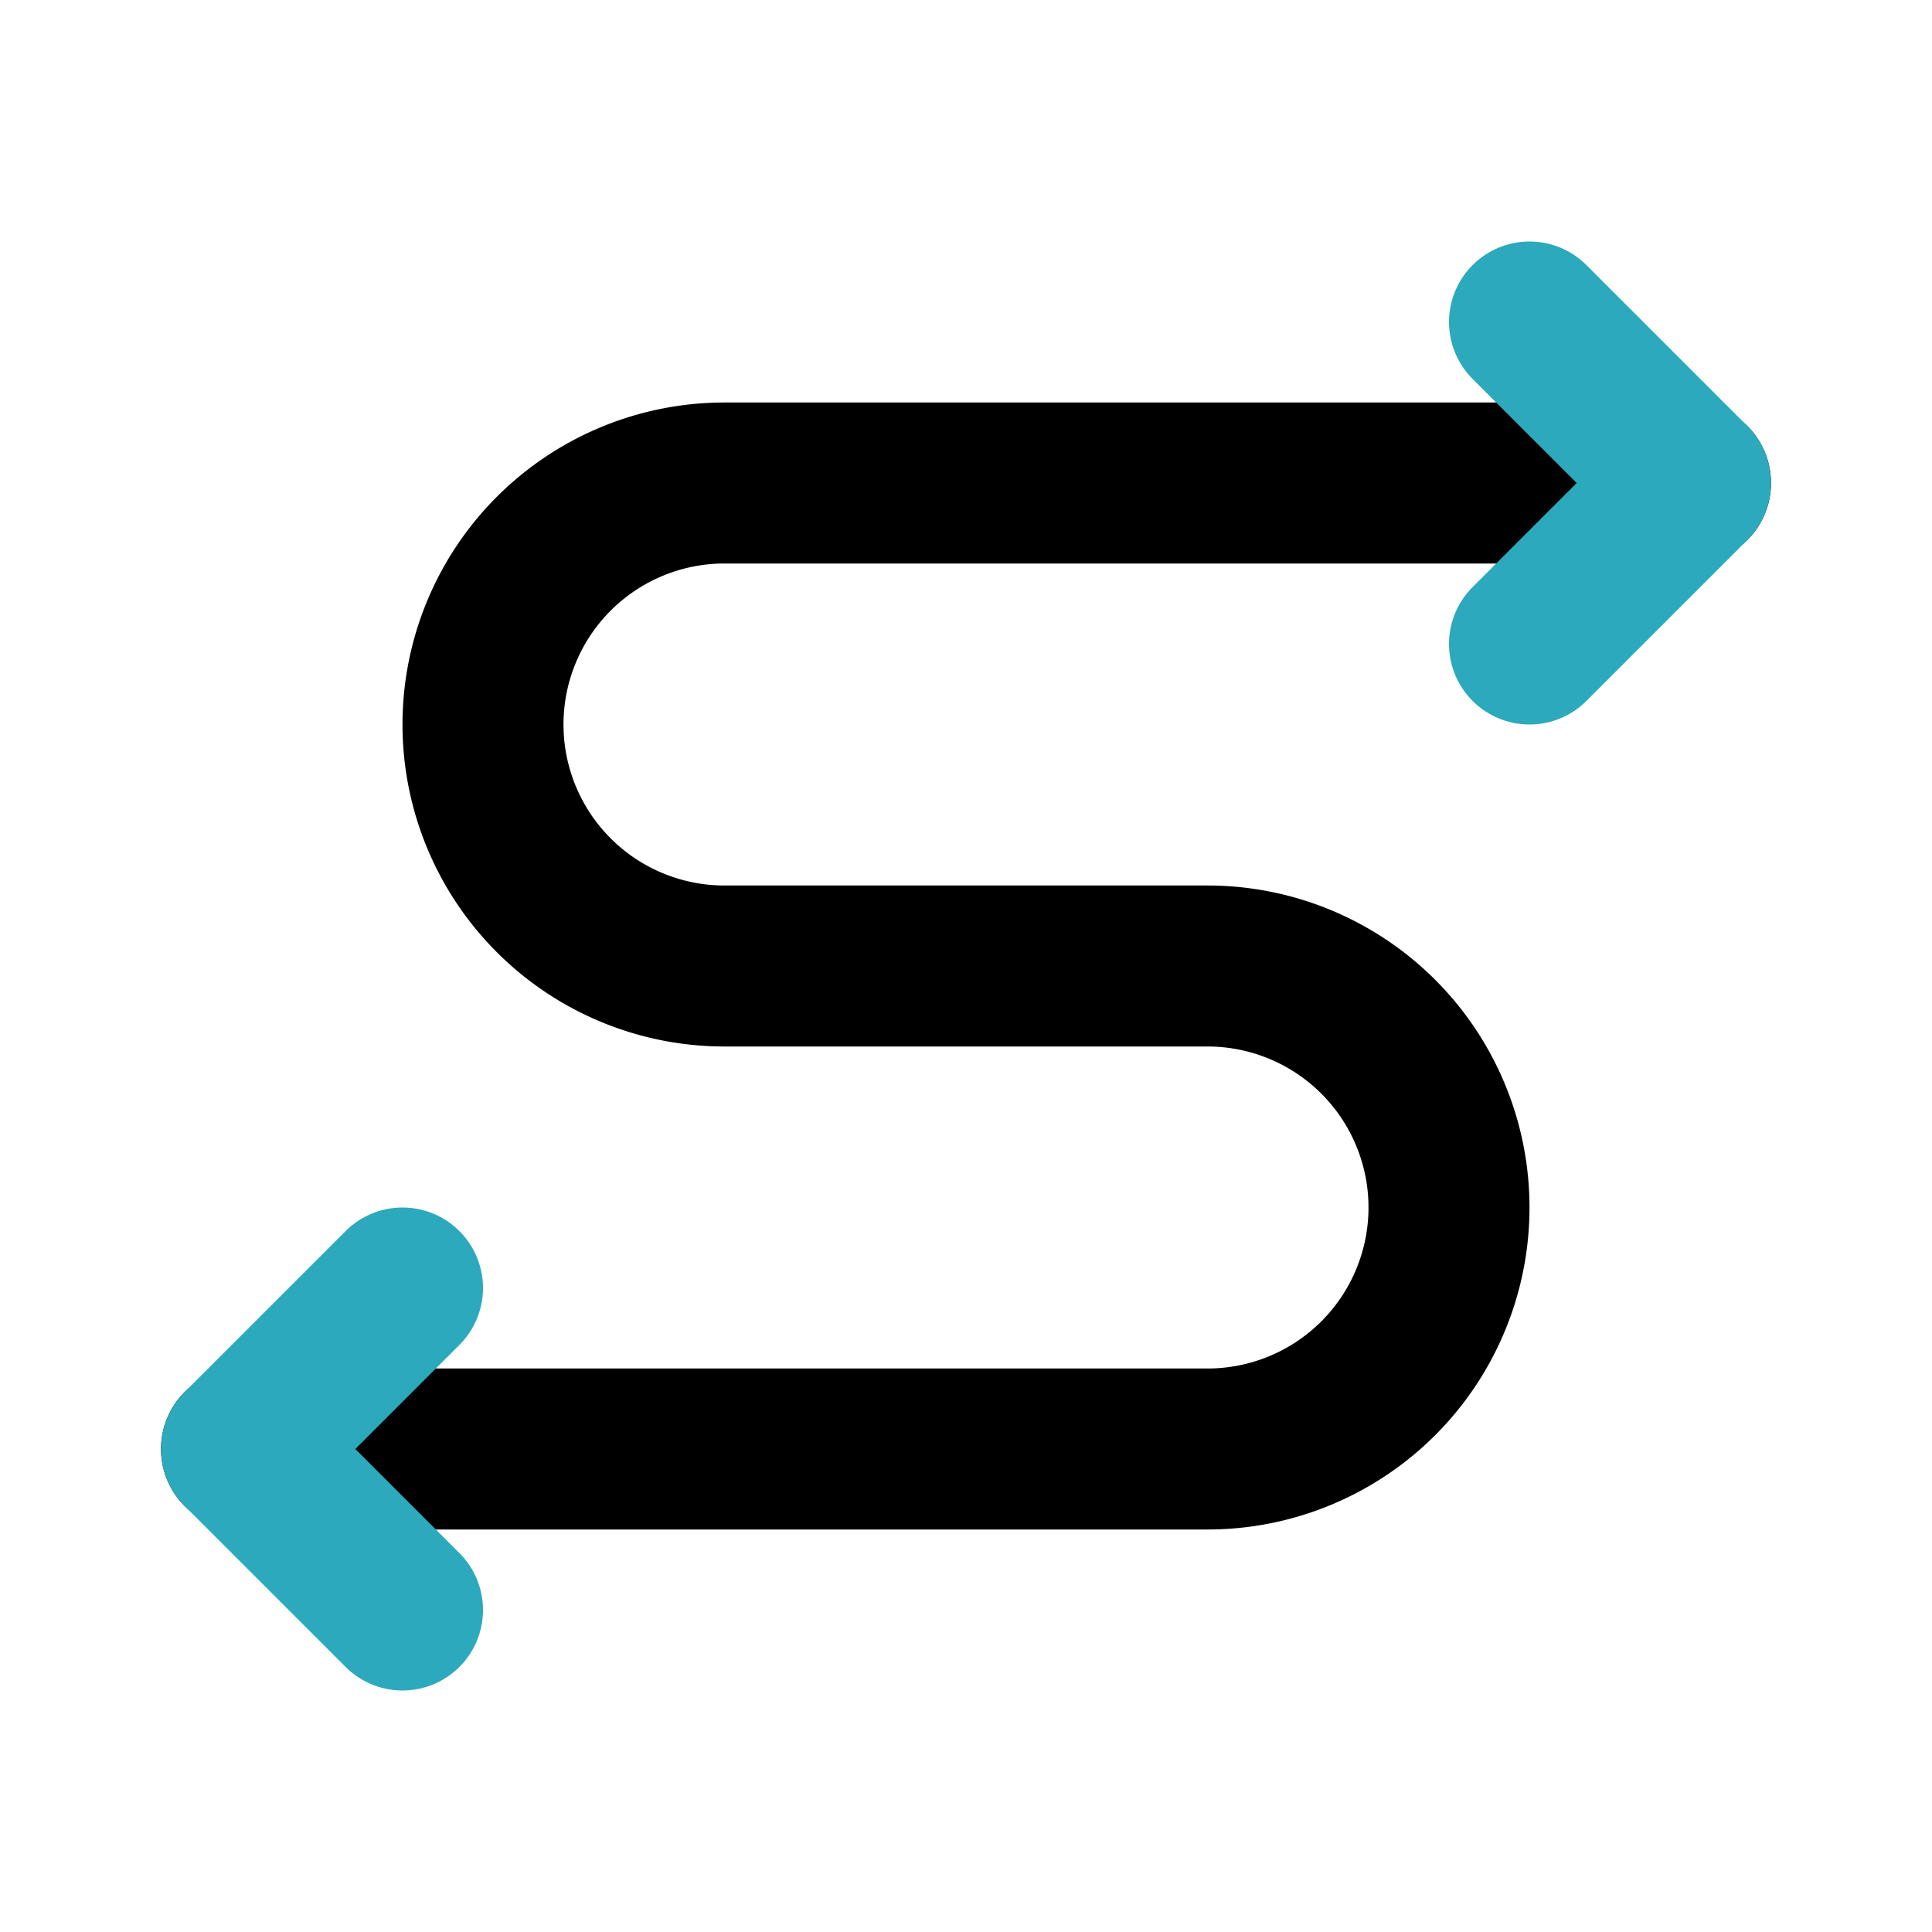
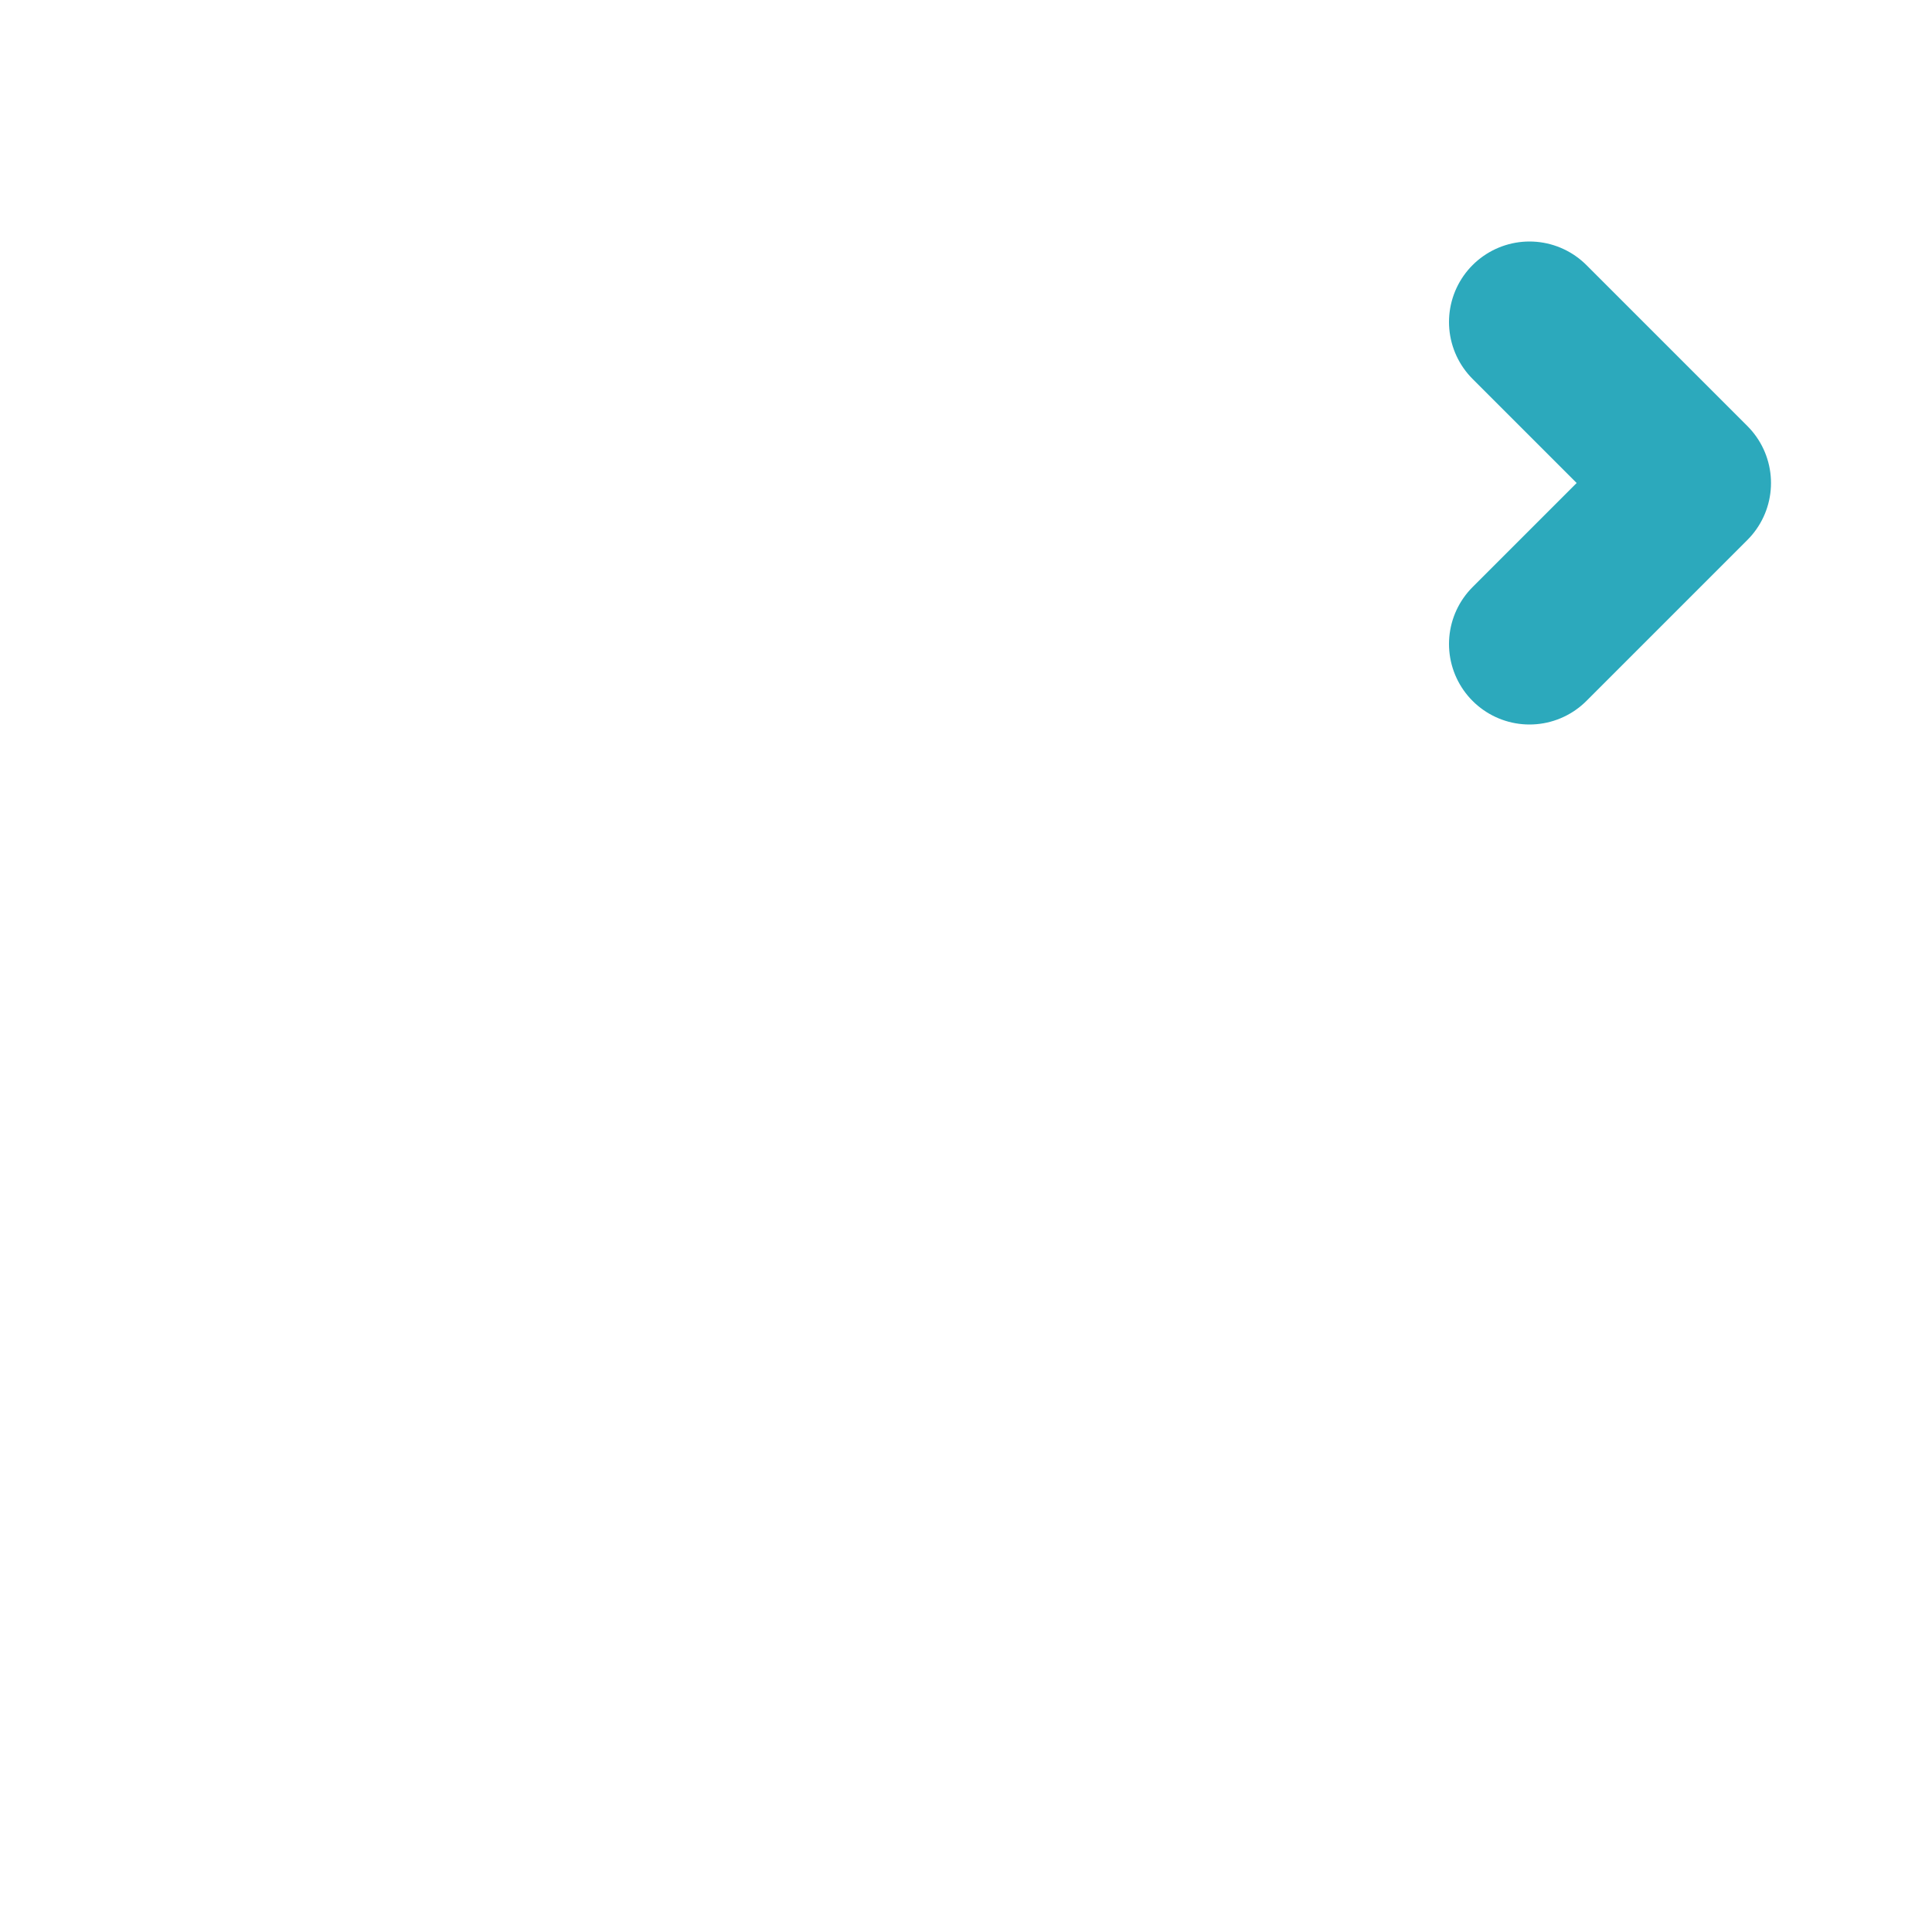
<svg xmlns="http://www.w3.org/2000/svg" fill="#000000" width="800px" height="800px" viewBox="0 0 24 24" id="zig-zag-right-left-arrow" data-name="Line Color" class="icon line-color">
-   <path id="primary" d="M21,6H9A3,3,0,0,0,6,9H6a3,3,0,0,0,3,3h6a3,3,0,0,1,3,3h0a3,3,0,0,1-3,3H3" style="fill: none; stroke: rgb(0, 0, 0); stroke-linecap: round; stroke-linejoin: round; stroke-width: 2;" />
-   <polyline id="secondary" points="5 16 3 18 5 20" style="fill: none; stroke: rgb(44, 169, 188); stroke-linecap: round; stroke-linejoin: round; stroke-width: 2;" />
  <polyline id="secondary-2" data-name="secondary" points="19 8 21 6 19 4" style="fill: none; stroke: rgb(44, 169, 188); stroke-linecap: round; stroke-linejoin: round; stroke-width: 2;" />
</svg>